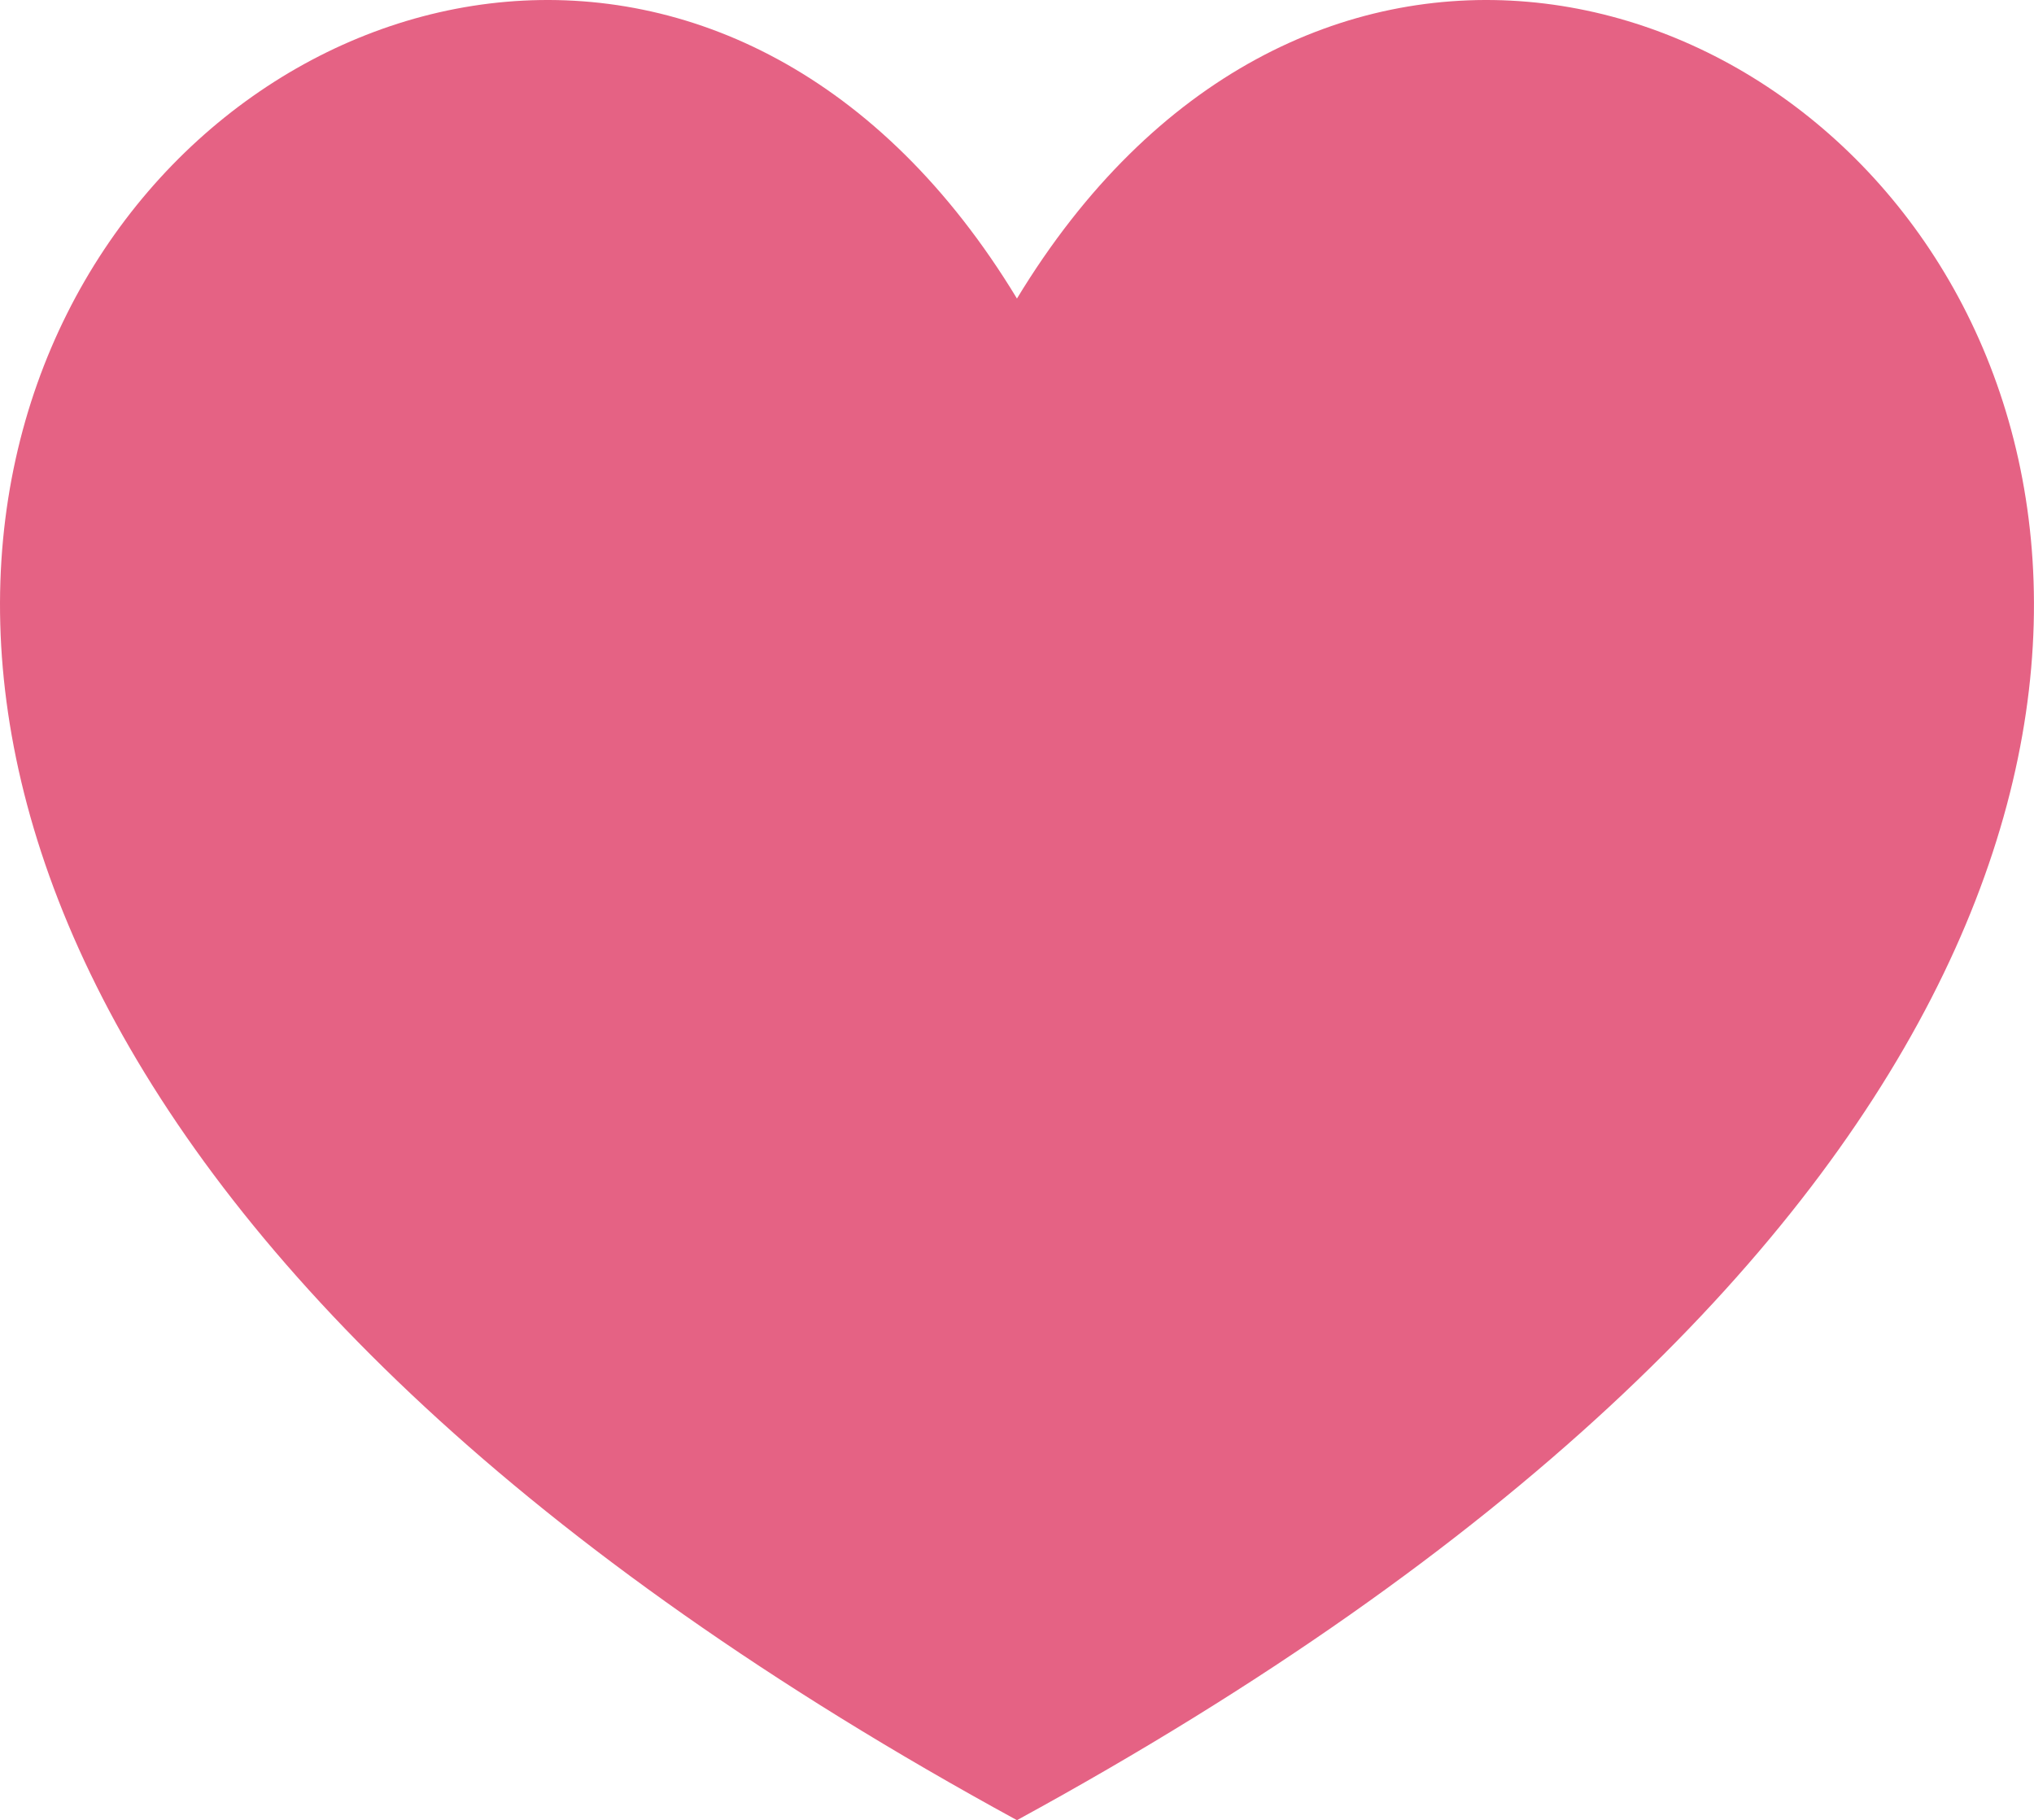
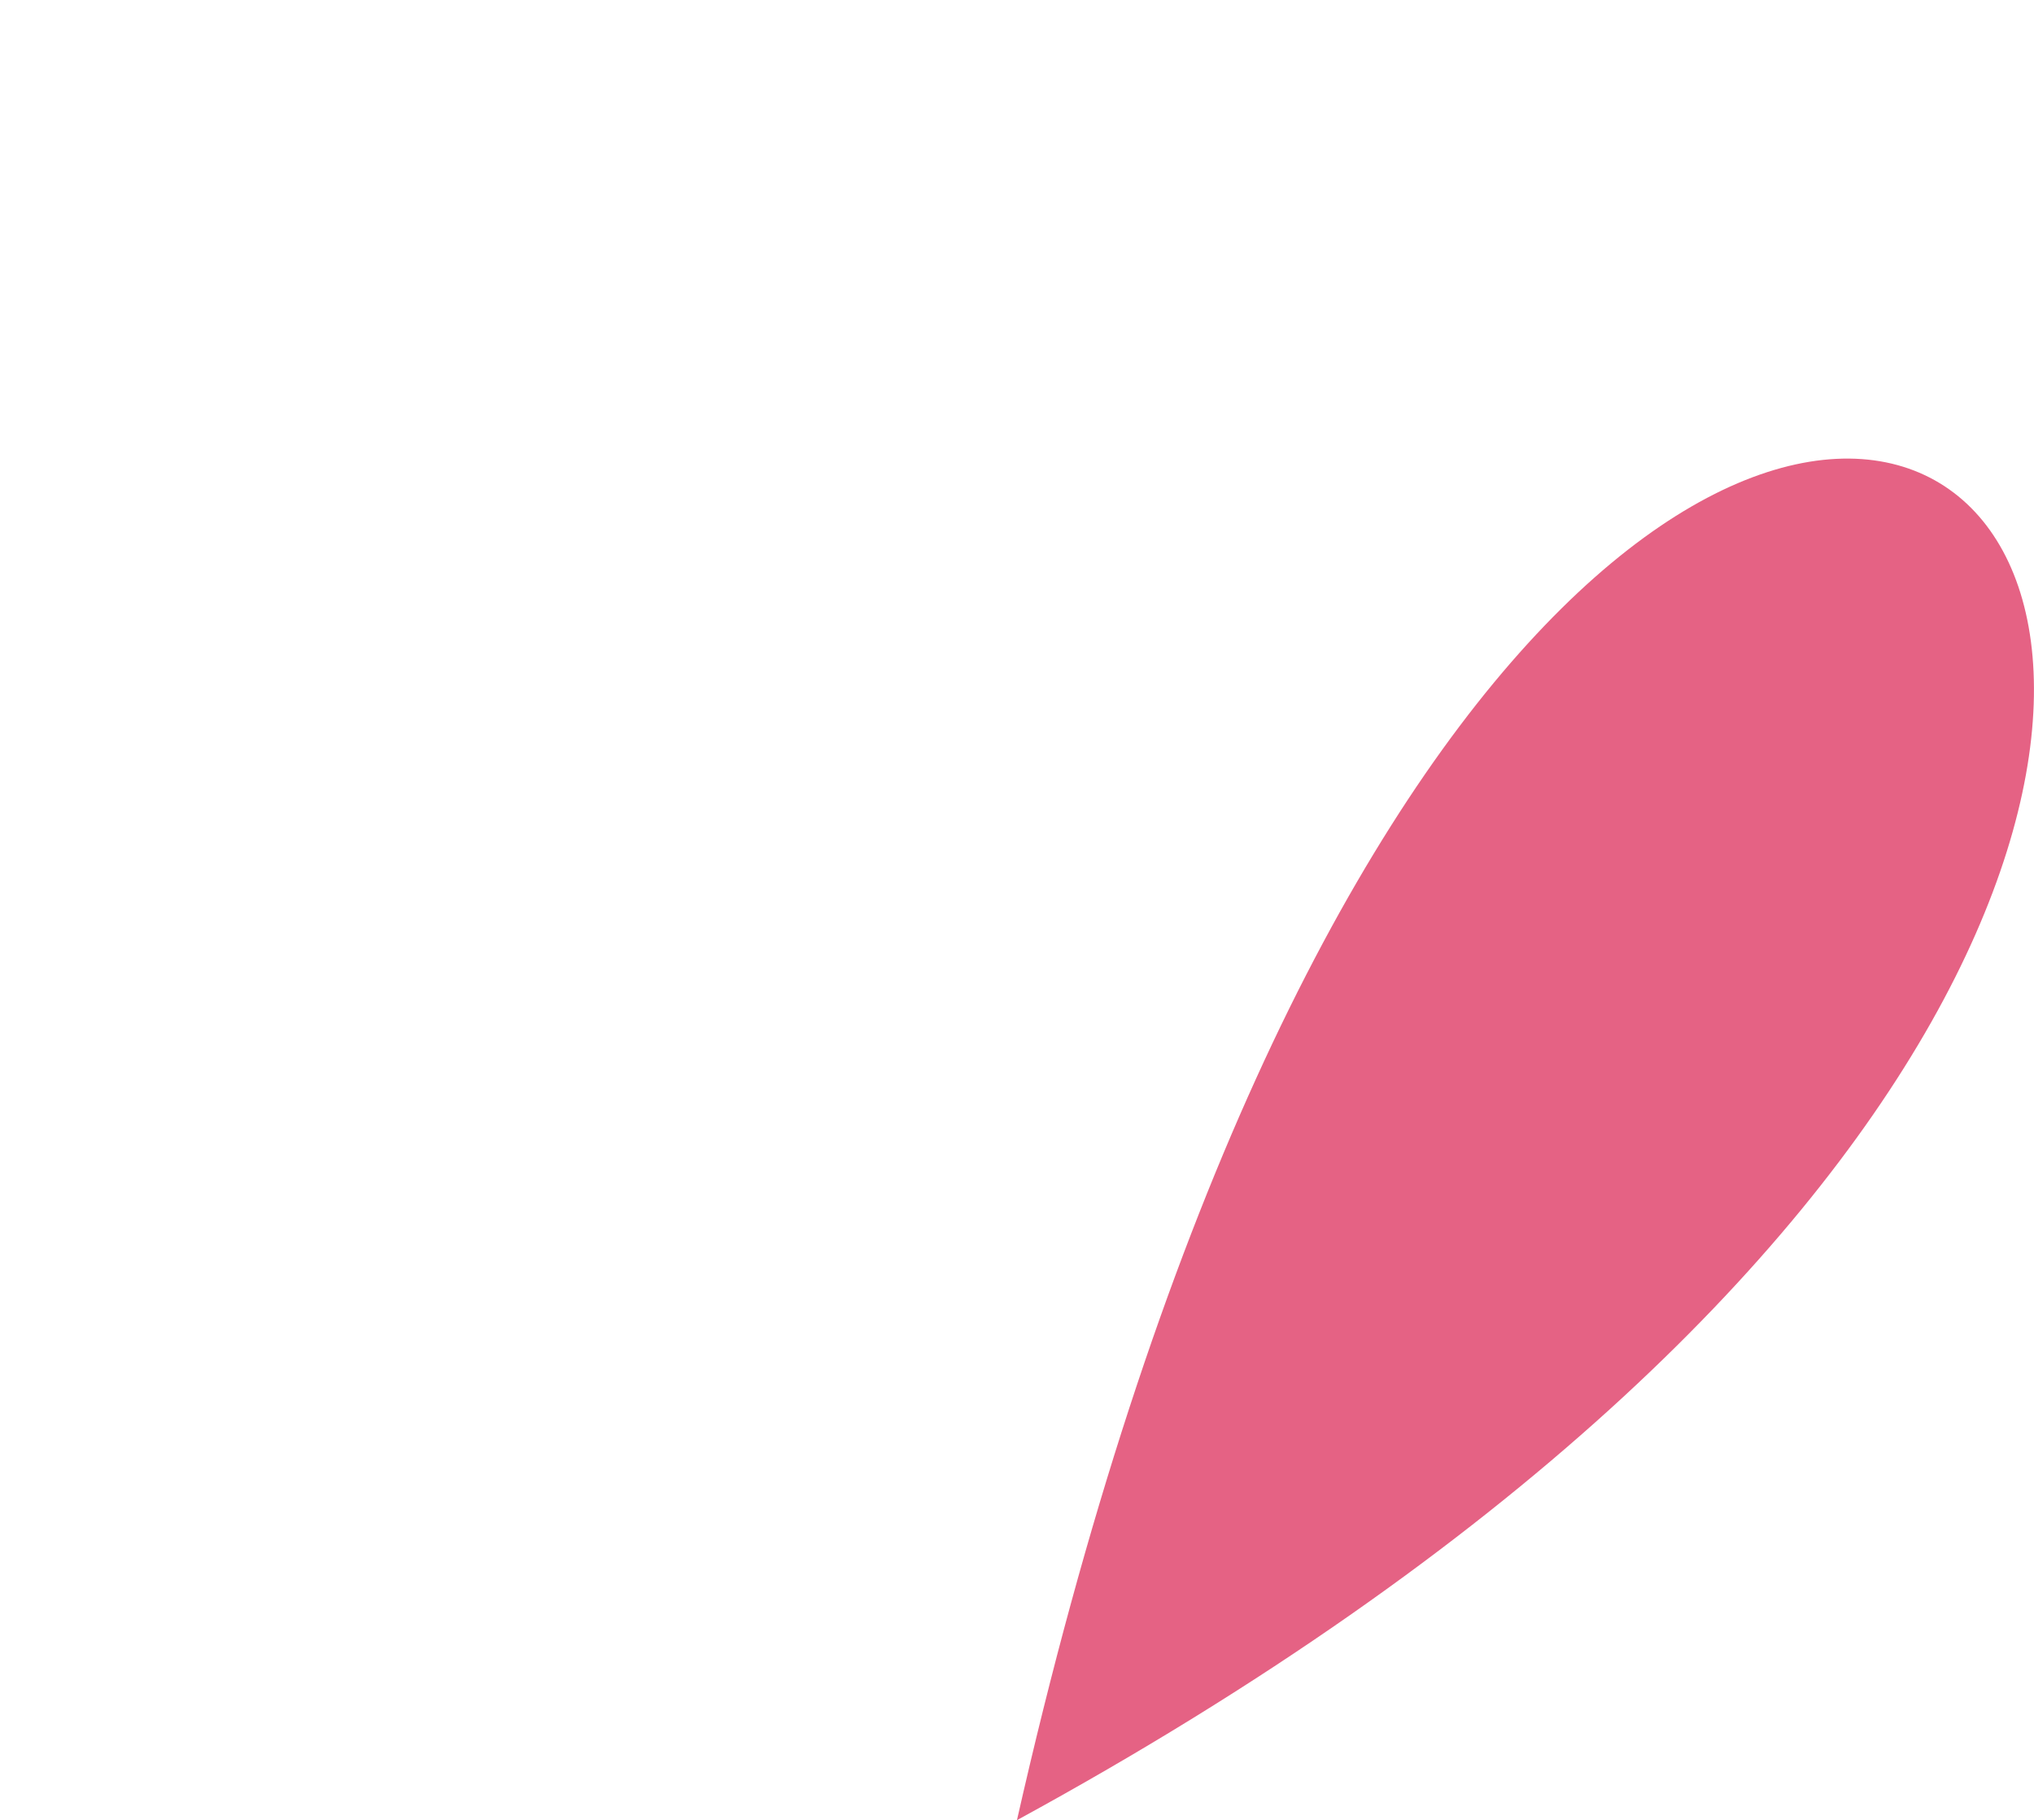
<svg xmlns="http://www.w3.org/2000/svg" width="67.165" height="60.105" viewBox="0 0 67.165 60.105">
-   <path d="M33.581,61.325c-65.515-35.739-18.133-80.171,0-50.247C51.716-18.846,99.1,25.586,33.581,61.325Z" transform="translate(0 -1.22)" fill="#e56284" />
+   <path d="M33.581,61.325C51.716-18.846,99.1,25.586,33.581,61.325Z" transform="translate(0 -1.22)" fill="#e56284" />
</svg>